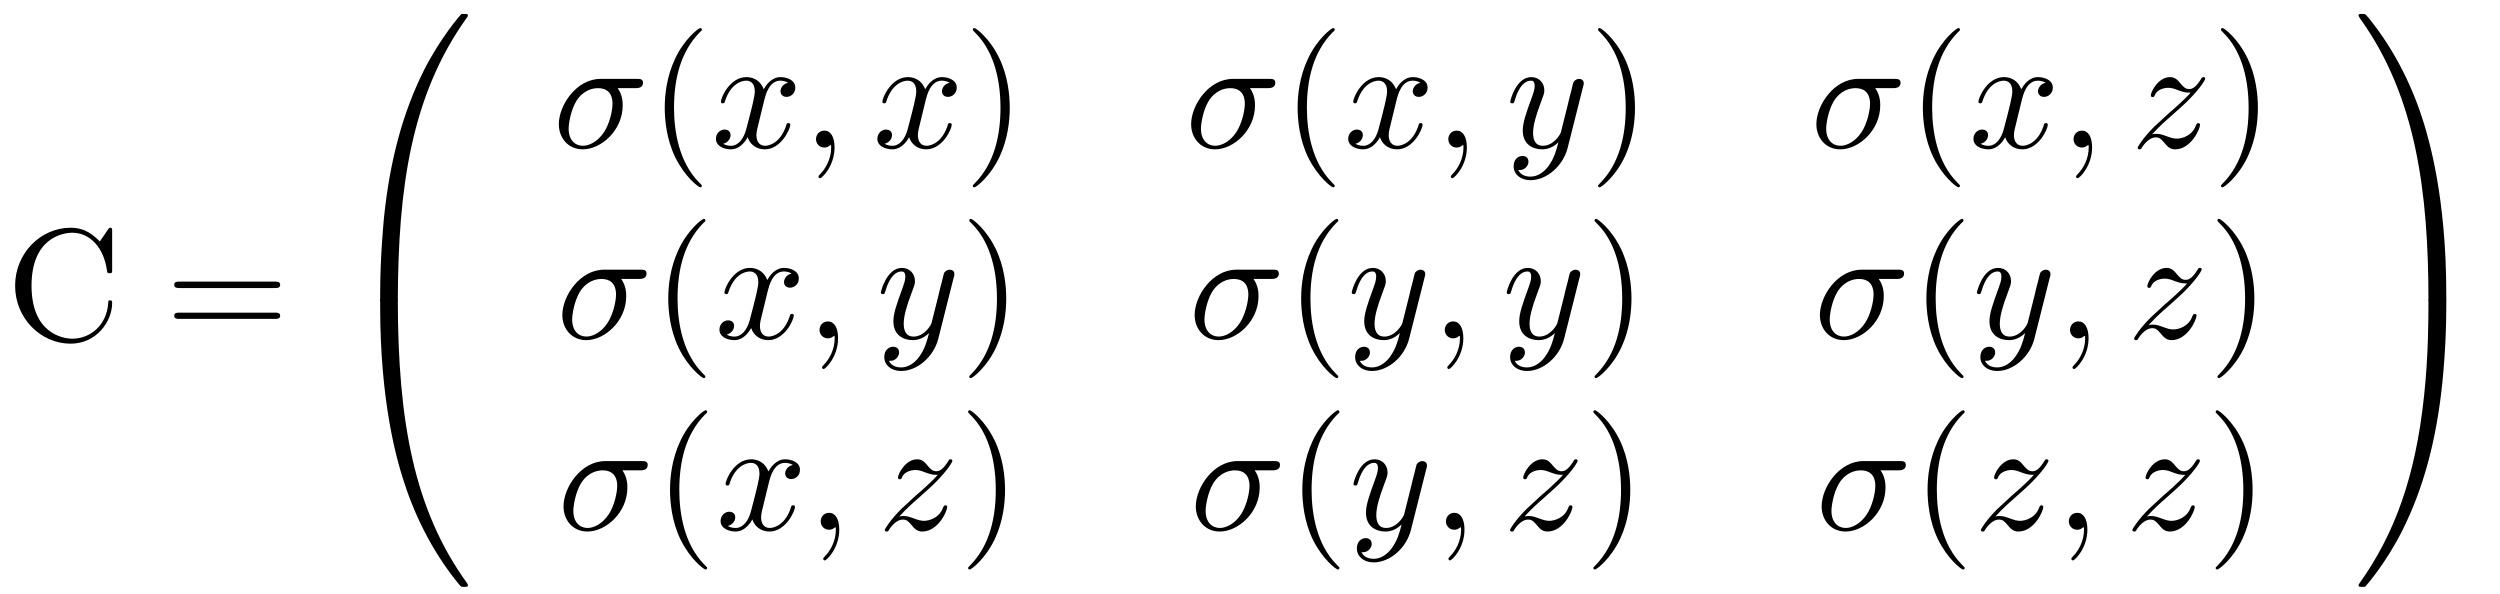
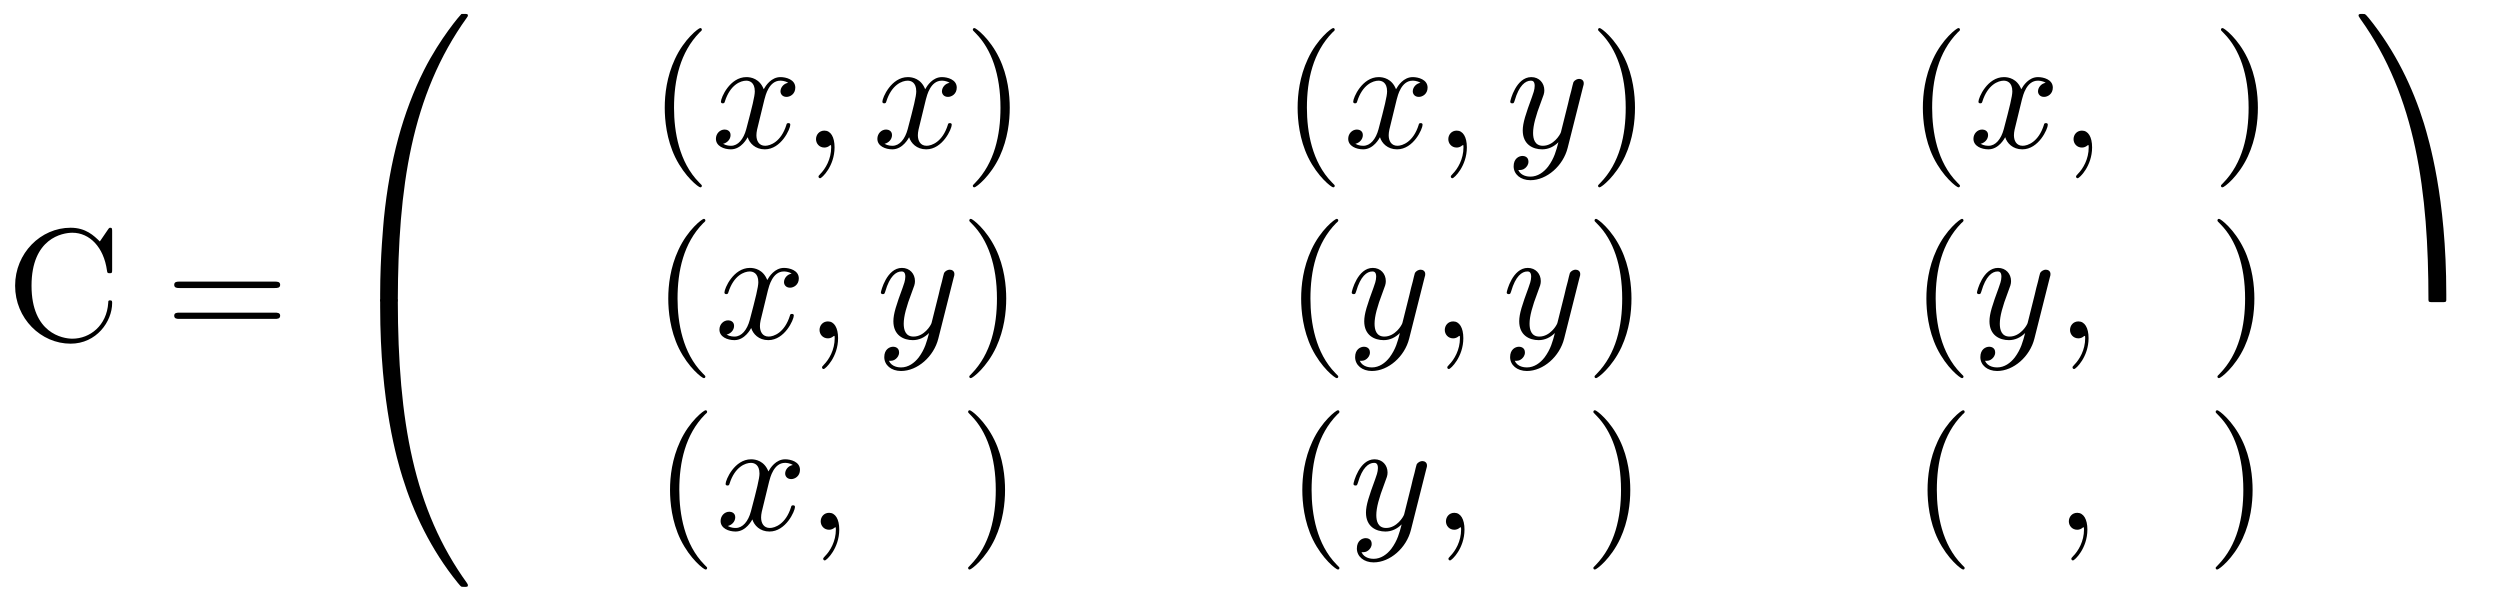
<svg xmlns="http://www.w3.org/2000/svg" xmlns:xlink="http://www.w3.org/1999/xlink" width="219pt" height="52pt" viewBox="0 0 219 52" version="1.1">
  <defs>
    <g>
      <symbol overflow="visible" id="glyph0-0">
        <path style="stroke:none;" d="" />
      </symbol>
      <symbol overflow="visible" id="glyph0-1">
        <path style="stroke:none;" d="M 0.781 -4.766 C 0.781 -1.891 3.047 0.312 5.641 0.312 C 7.906 0.312 9.281 -1.625 9.281 -3.25 C 9.281 -3.391 9.281 -3.484 9.094 -3.484 C 8.938 -3.484 8.938 -3.406 8.938 -3.266 C 8.812 -1.266 7.328 -0.125 5.797 -0.125 C 4.953 -0.125 2.219 -0.594 2.219 -4.766 C 2.219 -8.938 4.938 -9.406 5.797 -9.406 C 7.312 -9.406 8.547 -8.141 8.828 -6.094 C 8.859 -5.906 8.859 -5.859 9.062 -5.859 C 9.281 -5.859 9.281 -5.906 9.281 -6.188 L 9.281 -9.5 C 9.281 -9.734 9.281 -9.844 9.125 -9.844 C 9.062 -9.844 9.016 -9.844 8.906 -9.672 L 8.203 -8.641 C 7.688 -9.141 6.984 -9.844 5.641 -9.844 C 3.031 -9.844 0.781 -7.625 0.781 -4.766 Z M 0.781 -4.766 " />
      </symbol>
      <symbol overflow="visible" id="glyph0-2">
-         <path style="stroke:none;" d="M 9.578 -4.562 C 9.797 -4.562 10.062 -4.562 10.062 -4.844 C 10.062 -5.125 9.797 -5.125 9.594 -5.125 L 1.234 -5.125 C 1.047 -5.125 0.781 -5.125 0.781 -4.844 C 0.781 -4.562 1.047 -4.562 1.25 -4.562 Z M 9.594 -1.859 C 9.797 -1.859 10.062 -1.859 10.062 -2.141 C 10.062 -2.406 9.797 -2.406 9.578 -2.406 L 1.25 -2.406 C 1.047 -2.406 0.781 -2.406 0.781 -2.141 C 0.781 -1.859 1.047 -1.859 1.234 -1.859 Z M 9.594 -1.859 " />
+         <path style="stroke:none;" d="M 9.578 -4.562 C 9.797 -4.562 10.062 -4.562 10.062 -4.844 C 10.062 -5.125 9.797 -5.125 9.594 -5.125 L 1.234 -5.125 C 1.047 -5.125 0.781 -5.125 0.781 -4.844 C 0.781 -4.562 1.047 -4.562 1.25 -4.562 Z M 9.594 -1.859 C 9.797 -1.859 10.062 -1.859 10.062 -2.141 C 10.062 -2.406 9.797 -2.406 9.578 -2.406 L 1.25 -2.406 C 1.047 -2.406 0.781 -2.406 0.781 -2.141 C 0.781 -1.859 1.047 -1.859 1.234 -1.859 Z " />
      </symbol>
      <symbol overflow="visible" id="glyph0-3">
        <path style="stroke:none;" d="M 4.625 3.344 C 4.625 3.312 4.625 3.281 4.375 3.047 C 2.641 1.281 2.188 -1.359 2.188 -3.484 C 2.188 -5.922 2.719 -8.344 4.438 -10.094 C 4.625 -10.25 4.625 -10.281 4.625 -10.328 C 4.625 -10.422 4.562 -10.469 4.484 -10.469 C 4.344 -10.469 3.078 -9.516 2.266 -7.75 C 1.547 -6.203 1.375 -4.656 1.375 -3.484 C 1.375 -2.406 1.531 -0.719 2.297 0.859 C 3.141 2.578 4.344 3.484 4.484 3.484 C 4.562 3.484 4.625 3.453 4.625 3.344 Z M 4.625 3.344 " />
      </symbol>
      <symbol overflow="visible" id="glyph0-4">
        <path style="stroke:none;" d="M 4.031 -3.484 C 4.031 -4.578 3.875 -6.266 3.109 -7.844 C 2.281 -9.562 1.078 -10.469 0.938 -10.469 C 0.844 -10.469 0.797 -10.406 0.797 -10.328 C 0.797 -10.281 0.797 -10.25 1.062 -10 C 2.422 -8.625 3.219 -6.406 3.219 -3.484 C 3.219 -1.109 2.703 1.359 0.984 3.109 C 0.797 3.281 0.797 3.312 0.797 3.344 C 0.797 3.438 0.844 3.484 0.938 3.484 C 1.078 3.484 2.328 2.547 3.156 0.766 C 3.859 -0.766 4.031 -2.312 4.031 -3.484 Z M 4.031 -3.484 " />
      </symbol>
      <symbol overflow="visible" id="glyph1-0">
        <path style="stroke:none;" d="" />
      </symbol>
      <symbol overflow="visible" id="glyph1-1">
        <path style="stroke:none;" d="M 5.219 24.703 C 5.531 24.703 5.609 24.703 5.609 24.5 C 5.641 14.719 6.766 6.594 11.656 -0.219 C 11.75 -0.344 11.75 -0.375 11.75 -0.406 C 11.75 -0.547 11.656 -0.547 11.422 -0.547 C 11.203 -0.547 11.172 -0.547 11.156 -0.516 C 11.094 -0.469 9.328 1.562 7.906 4.375 C 6.062 8.047 4.906 12.281 4.391 17.359 C 4.359 17.797 4.062 20.688 4.062 24 L 4.062 24.547 C 4.078 24.703 4.156 24.703 4.453 24.703 Z M 5.219 24.703 " />
      </symbol>
      <symbol overflow="visible" id="glyph1-2">
        <path style="stroke:none;" d="M 4.453 -0.703 C 4.156 -0.703 4.078 -0.703 4.062 -0.547 L 4.062 0 C 4.062 8.531 5.578 13.516 6.016 14.938 C 6.969 18.031 8.516 21.297 10.844 24.172 C 11.047 24.422 11.109 24.484 11.156 24.516 C 11.188 24.531 11.203 24.547 11.422 24.547 C 11.656 24.547 11.75 24.547 11.75 24.406 C 11.75 24.375 11.75 24.344 11.672 24.219 C 7.016 17.781 5.625 10.016 5.609 -0.5 C 5.609 -0.703 5.531 -0.703 5.219 -0.703 Z M 4.453 -0.703 " />
      </symbol>
      <symbol overflow="visible" id="glyph1-3">
        <path style="stroke:none;" d="M 8.141 24 C 8.141 15.469 6.609 10.484 6.188 9.062 C 5.234 5.969 3.688 2.703 1.359 -0.172 C 1.141 -0.422 1.094 -0.484 1.031 -0.516 C 1 -0.531 0.984 -0.547 0.766 -0.547 C 0.562 -0.547 0.453 -0.547 0.453 -0.406 C 0.453 -0.375 0.453 -0.344 0.625 -0.094 C 5.484 6.688 6.578 15.062 6.578 24.5 C 6.578 24.703 6.672 24.703 6.984 24.703 L 7.75 24.703 C 8.031 24.703 8.125 24.703 8.141 24.547 Z M 8.141 24 " />
      </symbol>
      <symbol overflow="visible" id="glyph1-4">
-         <path style="stroke:none;" d="M 8.141 -0.547 C 8.125 -0.703 8.031 -0.703 7.75 -0.703 L 6.984 -0.703 C 6.672 -0.703 6.578 -0.703 6.578 -0.5 C 6.578 0.938 6.578 4.25 6.203 7.734 C 5.453 14.938 3.594 19.938 0.547 24.219 C 0.453 24.344 0.453 24.375 0.453 24.406 C 0.453 24.547 0.562 24.547 0.766 24.547 C 0.984 24.547 1.016 24.547 1.047 24.516 C 1.109 24.469 2.875 22.438 4.281 19.625 C 6.125 15.953 7.281 11.719 7.797 6.641 C 7.844 6.203 8.141 3.312 8.141 0 Z M 8.141 -0.547 " />
-       </symbol>
+         </symbol>
      <symbol overflow="visible" id="glyph2-0">
-         <path style="stroke:none;" d="" />
-       </symbol>
+         </symbol>
      <symbol overflow="visible" id="glyph2-1">
-         <path style="stroke:none;" d="M 7.234 -5.203 C 7.406 -5.203 7.906 -5.203 7.906 -5.672 C 7.906 -6.016 7.625 -6.016 7.375 -6.016 L 4.188 -6.016 C 2.078 -6.016 0.531 -3.719 0.531 -2.047 C 0.531 -0.828 1.359 0.156 2.625 0.156 C 4.266 0.156 6.125 -1.531 6.125 -3.688 C 6.125 -3.922 6.125 -4.594 5.688 -5.203 Z M 2.641 -0.156 C 1.953 -0.156 1.391 -0.656 1.391 -1.656 C 1.391 -2.078 1.562 -3.219 2.047 -4.047 C 2.641 -5.016 3.469 -5.203 3.953 -5.203 C 5.125 -5.203 5.234 -4.281 5.234 -3.844 C 5.234 -3.188 4.953 -2.047 4.484 -1.344 C 3.938 -0.516 3.188 -0.156 2.641 -0.156 Z M 2.641 -0.156 " />
-       </symbol>
+         </symbol>
      <symbol overflow="visible" id="glyph2-2">
        <path style="stroke:none;" d="M 4.656 -4.219 C 4.75 -4.578 5.062 -5.859 6.047 -5.859 C 6.109 -5.859 6.453 -5.859 6.734 -5.672 C 6.344 -5.609 6.062 -5.266 6.062 -4.922 C 6.062 -4.703 6.219 -4.438 6.594 -4.438 C 6.906 -4.438 7.359 -4.688 7.359 -5.25 C 7.359 -5.969 6.531 -6.172 6.062 -6.172 C 5.25 -6.172 4.766 -5.422 4.594 -5.109 C 4.234 -6.031 3.484 -6.172 3.078 -6.172 C 1.625 -6.172 0.844 -4.375 0.844 -4.016 C 0.844 -3.875 0.984 -3.875 1 -3.875 C 1.109 -3.875 1.156 -3.906 1.188 -4.031 C 1.656 -5.516 2.578 -5.859 3.062 -5.859 C 3.328 -5.859 3.812 -5.734 3.812 -4.922 C 3.812 -4.5 3.578 -3.562 3.062 -1.609 C 2.828 -0.734 2.344 -0.156 1.734 -0.156 C 1.641 -0.156 1.328 -0.156 1.031 -0.328 C 1.375 -0.406 1.688 -0.703 1.688 -1.094 C 1.688 -1.469 1.375 -1.578 1.172 -1.578 C 0.75 -1.578 0.406 -1.219 0.406 -0.766 C 0.406 -0.125 1.109 0.156 1.719 0.156 C 2.641 0.156 3.141 -0.828 3.188 -0.906 C 3.344 -0.391 3.844 0.156 4.688 0.156 C 6.125 0.156 6.922 -1.641 6.922 -2 C 6.922 -2.141 6.797 -2.141 6.75 -2.141 C 6.625 -2.141 6.594 -2.078 6.578 -1.984 C 6.109 -0.484 5.156 -0.156 4.719 -0.156 C 4.172 -0.156 3.953 -0.594 3.953 -1.078 C 3.953 -1.375 4.031 -1.688 4.188 -2.297 Z M 4.656 -4.219 " />
      </symbol>
      <symbol overflow="visible" id="glyph2-3">
        <path style="stroke:none;" d="M 2.828 -0.016 C 2.828 -0.938 2.484 -1.484 1.938 -1.484 C 1.484 -1.484 1.203 -1.125 1.203 -0.734 C 1.203 -0.359 1.484 0 1.938 0 C 2.109 0 2.281 -0.062 2.422 -0.188 C 2.469 -0.203 2.484 -0.219 2.5 -0.219 C 2.516 -0.219 2.531 -0.203 2.531 -0.016 C 2.531 1.016 2.031 1.859 1.578 2.312 C 1.422 2.469 1.422 2.5 1.422 2.547 C 1.422 2.641 1.5 2.688 1.562 2.688 C 1.719 2.688 2.828 1.625 2.828 -0.016 Z M 2.828 -0.016 " />
      </symbol>
      <symbol overflow="visible" id="glyph2-4">
        <path style="stroke:none;" d="M 6.781 -5.312 C 6.844 -5.516 6.844 -5.547 6.844 -5.641 C 6.844 -5.891 6.641 -6.016 6.438 -6.016 C 6.297 -6.016 6.062 -5.938 5.938 -5.719 C 5.922 -5.656 5.797 -5.219 5.75 -4.969 C 5.656 -4.609 5.547 -4.234 5.469 -3.844 L 4.844 -1.344 C 4.781 -1.125 4.188 -0.156 3.266 -0.156 C 2.547 -0.156 2.406 -0.766 2.406 -1.281 C 2.406 -1.922 2.641 -2.797 3.109 -4.016 C 3.328 -4.594 3.391 -4.75 3.391 -5.016 C 3.391 -5.656 2.938 -6.172 2.25 -6.172 C 0.922 -6.172 0.406 -4.141 0.406 -4.016 C 0.406 -3.875 0.547 -3.875 0.578 -3.875 C 0.719 -3.875 0.719 -3.906 0.797 -4.125 C 1.172 -5.438 1.734 -5.859 2.203 -5.859 C 2.312 -5.859 2.547 -5.859 2.547 -5.406 C 2.547 -5.062 2.406 -4.703 2.312 -4.438 C 1.766 -2.953 1.5 -2.156 1.5 -1.5 C 1.5 -0.266 2.391 0.156 3.203 0.156 C 3.75 0.156 4.234 -0.078 4.625 -0.469 C 4.438 0.25 4.266 0.938 3.719 1.672 C 3.344 2.156 2.812 2.547 2.172 2.547 C 1.984 2.547 1.359 2.516 1.109 1.969 C 1.344 1.969 1.516 1.969 1.719 1.797 C 1.859 1.672 2 1.5 2 1.234 C 2 0.797 1.625 0.734 1.484 0.734 C 1.156 0.734 0.703 0.969 0.703 1.641 C 0.703 2.344 1.312 2.859 2.172 2.859 C 3.609 2.859 5.047 1.594 5.438 0.016 Z M 6.781 -5.312 " />
      </symbol>
      <symbol overflow="visible" id="glyph2-5">
-         <path style="stroke:none;" d="M 1.859 -1.156 C 2.609 -1.969 3.016 -2.312 3.516 -2.75 C 3.516 -2.766 4.375 -3.5 4.891 -4 C 6.203 -5.297 6.516 -5.969 6.516 -6.031 C 6.516 -6.172 6.391 -6.172 6.359 -6.172 C 6.266 -6.172 6.219 -6.141 6.156 -6.016 C 5.734 -5.344 5.438 -5.125 5.109 -5.125 C 4.766 -5.125 4.609 -5.328 4.391 -5.562 C 4.125 -5.891 3.891 -6.172 3.438 -6.172 C 2.391 -6.172 1.75 -4.875 1.75 -4.578 C 1.75 -4.5 1.781 -4.422 1.906 -4.422 C 2.031 -4.422 2.062 -4.5 2.094 -4.578 C 2.359 -5.219 3.172 -5.234 3.281 -5.234 C 3.578 -5.234 3.844 -5.141 4.156 -5.016 C 4.719 -4.812 4.875 -4.812 5.234 -4.812 C 4.734 -4.219 3.562 -3.203 3.297 -2.984 L 2.031 -1.812 C 1.094 -0.875 0.594 -0.078 0.594 0.016 C 0.594 0.156 0.734 0.156 0.766 0.156 C 0.875 0.156 0.906 0.125 0.984 -0.031 C 1.312 -0.516 1.734 -0.891 2.172 -0.891 C 2.5 -0.891 2.641 -0.766 2.984 -0.359 C 3.219 -0.062 3.469 0.156 3.875 0.156 C 5.266 0.156 6.062 -1.625 6.062 -2 C 6.062 -2.062 6.016 -2.141 5.906 -2.141 C 5.781 -2.141 5.75 -2.047 5.703 -1.953 C 5.391 -1.047 4.5 -0.781 4.031 -0.781 C 3.75 -0.781 3.5 -0.859 3.203 -0.969 C 2.734 -1.141 2.531 -1.203 2.234 -1.203 C 2.203 -1.203 1.984 -1.203 1.859 -1.156 Z M 1.859 -1.156 " />
-       </symbol>
+         </symbol>
    </g>
  </defs>
  <g id="surface1">
    <g style="fill:rgb(0%,0%,0%);fill-opacity:1;">
      <use xlink:href="#glyph0-1" x="0.543" y="29.794" />
    </g>
    <g style="fill:rgb(0%,0%,0%);fill-opacity:1;">
      <use xlink:href="#glyph0-2" x="14.48" y="29.794" />
    </g>
    <g style="fill:rgb(0%,0%,0%);fill-opacity:1;">
      <use xlink:href="#glyph1-1" x="29.24" y="1.766" />
    </g>
    <g style="fill:rgb(0%,0%,0%);fill-opacity:1;">
      <use xlink:href="#glyph1-2" x="29.24" y="26.863" />
    </g>
    <g style="fill:rgb(0%,0%,0%);fill-opacity:1;">
      <use xlink:href="#glyph2-1" x="48.423" y="12.926" />
    </g>
    <g style="fill:rgb(0%,0%,0%);fill-opacity:1;">
      <use xlink:href="#glyph0-3" x="56.857" y="12.926" />
    </g>
    <g style="fill:rgb(0%,0%,0%);fill-opacity:1;">
      <use xlink:href="#glyph2-2" x="62.309" y="12.926" />
    </g>
    <g style="fill:rgb(0%,0%,0%);fill-opacity:1;">
      <use xlink:href="#glyph2-3" x="70.28" y="12.926" />
    </g>
    <g style="fill:rgb(0%,0%,0%);fill-opacity:1;">
      <use xlink:href="#glyph2-2" x="76.452" y="12.926" />
    </g>
    <g style="fill:rgb(0%,0%,0%);fill-opacity:1;">
      <use xlink:href="#glyph0-4" x="84.423" y="12.926" />
    </g>
    <g style="fill:rgb(0%,0%,0%);fill-opacity:1;">
      <use xlink:href="#glyph2-1" x="103.812" y="12.926" />
    </g>
    <g style="fill:rgb(0%,0%,0%);fill-opacity:1;">
      <use xlink:href="#glyph0-3" x="112.297" y="12.926" />
    </g>
    <g style="fill:rgb(0%,0%,0%);fill-opacity:1;">
      <use xlink:href="#glyph2-2" x="117.697" y="12.926" />
    </g>
    <g style="fill:rgb(0%,0%,0%);fill-opacity:1;">
      <use xlink:href="#glyph2-3" x="125.669" y="12.926" />
    </g>
    <g style="fill:rgb(0%,0%,0%);fill-opacity:1;">
      <use xlink:href="#glyph2-4" x="131.892" y="12.926" />
    </g>
    <g style="fill:rgb(0%,0%,0%);fill-opacity:1;">
      <use xlink:href="#glyph0-4" x="139.194" y="12.926" />
    </g>
    <g style="fill:rgb(0%,0%,0%);fill-opacity:1;">
      <use xlink:href="#glyph2-1" x="158.583" y="12.926" />
    </g>
    <g style="fill:rgb(0%,0%,0%);fill-opacity:1;">
      <use xlink:href="#glyph0-3" x="167.068" y="12.926" />
    </g>
    <g style="fill:rgb(0%,0%,0%);fill-opacity:1;">
      <use xlink:href="#glyph2-2" x="172.468" y="12.926" />
    </g>
    <g style="fill:rgb(0%,0%,0%);fill-opacity:1;">
      <use xlink:href="#glyph2-3" x="180.44" y="12.926" />
    </g>
    <g style="fill:rgb(0%,0%,0%);fill-opacity:1;">
      <use xlink:href="#glyph2-5" x="186.663" y="12.926" />
    </g>
    <g style="fill:rgb(0%,0%,0%);fill-opacity:1;">
      <use xlink:href="#glyph0-4" x="193.76" y="12.926" />
    </g>
    <g style="fill:rgb(0%,0%,0%);fill-opacity:1;">
      <use xlink:href="#glyph2-1" x="48.731" y="29.64" />
    </g>
    <g style="fill:rgb(0%,0%,0%);fill-opacity:1;">
      <use xlink:href="#glyph0-3" x="57.165" y="29.64" />
    </g>
    <g style="fill:rgb(0%,0%,0%);fill-opacity:1;">
      <use xlink:href="#glyph2-2" x="62.617" y="29.64" />
    </g>
    <g style="fill:rgb(0%,0%,0%);fill-opacity:1;">
      <use xlink:href="#glyph2-3" x="70.588" y="29.64" />
    </g>
    <g style="fill:rgb(0%,0%,0%);fill-opacity:1;">
      <use xlink:href="#glyph2-4" x="76.76" y="29.64" />
    </g>
    <g style="fill:rgb(0%,0%,0%);fill-opacity:1;">
      <use xlink:href="#glyph0-4" x="84.114" y="29.64" />
    </g>
    <g style="fill:rgb(0%,0%,0%);fill-opacity:1;">
      <use xlink:href="#glyph2-1" x="104.12" y="29.64" />
    </g>
    <g style="fill:rgb(0%,0%,0%);fill-opacity:1;">
      <use xlink:href="#glyph0-3" x="112.606" y="29.64" />
    </g>
    <g style="fill:rgb(0%,0%,0%);fill-opacity:1;">
      <use xlink:href="#glyph2-4" x="118.006" y="29.64" />
    </g>
    <g style="fill:rgb(0%,0%,0%);fill-opacity:1;">
      <use xlink:href="#glyph2-3" x="125.36" y="29.64" />
    </g>
    <g style="fill:rgb(0%,0%,0%);fill-opacity:1;">
      <use xlink:href="#glyph2-4" x="131.583" y="29.64" />
    </g>
    <g style="fill:rgb(0%,0%,0%);fill-opacity:1;">
      <use xlink:href="#glyph0-4" x="138.886" y="29.64" />
    </g>
    <g style="fill:rgb(0%,0%,0%);fill-opacity:1;">
      <use xlink:href="#glyph2-1" x="158.892" y="29.64" />
    </g>
    <g style="fill:rgb(0%,0%,0%);fill-opacity:1;">
      <use xlink:href="#glyph0-3" x="167.377" y="29.64" />
    </g>
    <g style="fill:rgb(0%,0%,0%);fill-opacity:1;">
      <use xlink:href="#glyph2-4" x="172.777" y="29.64" />
    </g>
    <g style="fill:rgb(0%,0%,0%);fill-opacity:1;">
      <use xlink:href="#glyph2-3" x="180.131" y="29.64" />
    </g>
    <g style="fill:rgb(0%,0%,0%);fill-opacity:1;">
      <use xlink:href="#glyph2-5" x="186.354" y="29.64" />
    </g>
    <g style="fill:rgb(0%,0%,0%);fill-opacity:1;">
      <use xlink:href="#glyph0-4" x="193.452" y="29.64" />
    </g>
    <g style="fill:rgb(0%,0%,0%);fill-opacity:1;">
      <use xlink:href="#glyph2-1" x="48.834" y="46.406" />
    </g>
    <g style="fill:rgb(0%,0%,0%);fill-opacity:1;">
      <use xlink:href="#glyph0-3" x="57.319" y="46.406" />
    </g>
    <g style="fill:rgb(0%,0%,0%);fill-opacity:1;">
      <use xlink:href="#glyph2-2" x="62.719" y="46.406" />
    </g>
    <g style="fill:rgb(0%,0%,0%);fill-opacity:1;">
      <use xlink:href="#glyph2-3" x="70.691" y="46.406" />
    </g>
    <g style="fill:rgb(0%,0%,0%);fill-opacity:1;">
      <use xlink:href="#glyph2-5" x="76.913" y="46.406" />
    </g>
    <g style="fill:rgb(0%,0%,0%);fill-opacity:1;">
      <use xlink:href="#glyph0-4" x="84.011" y="46.406" />
    </g>
    <g style="fill:rgb(0%,0%,0%);fill-opacity:1;">
      <use xlink:href="#glyph2-1" x="104.222" y="46.406" />
    </g>
    <g style="fill:rgb(0%,0%,0%);fill-opacity:1;">
      <use xlink:href="#glyph0-3" x="112.708" y="46.406" />
    </g>
    <g style="fill:rgb(0%,0%,0%);fill-opacity:1;">
      <use xlink:href="#glyph2-4" x="118.159" y="46.406" />
    </g>
    <g style="fill:rgb(0%,0%,0%);fill-opacity:1;">
      <use xlink:href="#glyph2-3" x="125.462" y="46.406" />
    </g>
    <g style="fill:rgb(0%,0%,0%);fill-opacity:1;">
      <use xlink:href="#glyph2-5" x="131.685" y="46.406" />
    </g>
    <g style="fill:rgb(0%,0%,0%);fill-opacity:1;">
      <use xlink:href="#glyph0-4" x="138.782" y="46.406" />
    </g>
    <g style="fill:rgb(0%,0%,0%);fill-opacity:1;">
      <use xlink:href="#glyph2-1" x="159.045" y="46.406" />
    </g>
    <g style="fill:rgb(0%,0%,0%);fill-opacity:1;">
      <use xlink:href="#glyph0-3" x="167.479" y="46.406" />
    </g>
    <g style="fill:rgb(0%,0%,0%);fill-opacity:1;">
      <use xlink:href="#glyph2-5" x="172.931" y="46.406" />
    </g>
    <g style="fill:rgb(0%,0%,0%);fill-opacity:1;">
      <use xlink:href="#glyph2-3" x="180.028" y="46.406" />
    </g>
    <g style="fill:rgb(0%,0%,0%);fill-opacity:1;">
      <use xlink:href="#glyph2-5" x="186.2" y="46.406" />
    </g>
    <g style="fill:rgb(0%,0%,0%);fill-opacity:1;">
      <use xlink:href="#glyph0-4" x="193.297" y="46.406" />
    </g>
    <g style="fill:rgb(0%,0%,0%);fill-opacity:1;">
      <use xlink:href="#glyph1-3" x="206.154" y="1.766" />
    </g>
    <g style="fill:rgb(0%,0%,0%);fill-opacity:1;">
      <use xlink:href="#glyph1-4" x="206.154" y="26.863" />
    </g>
  </g>
</svg>